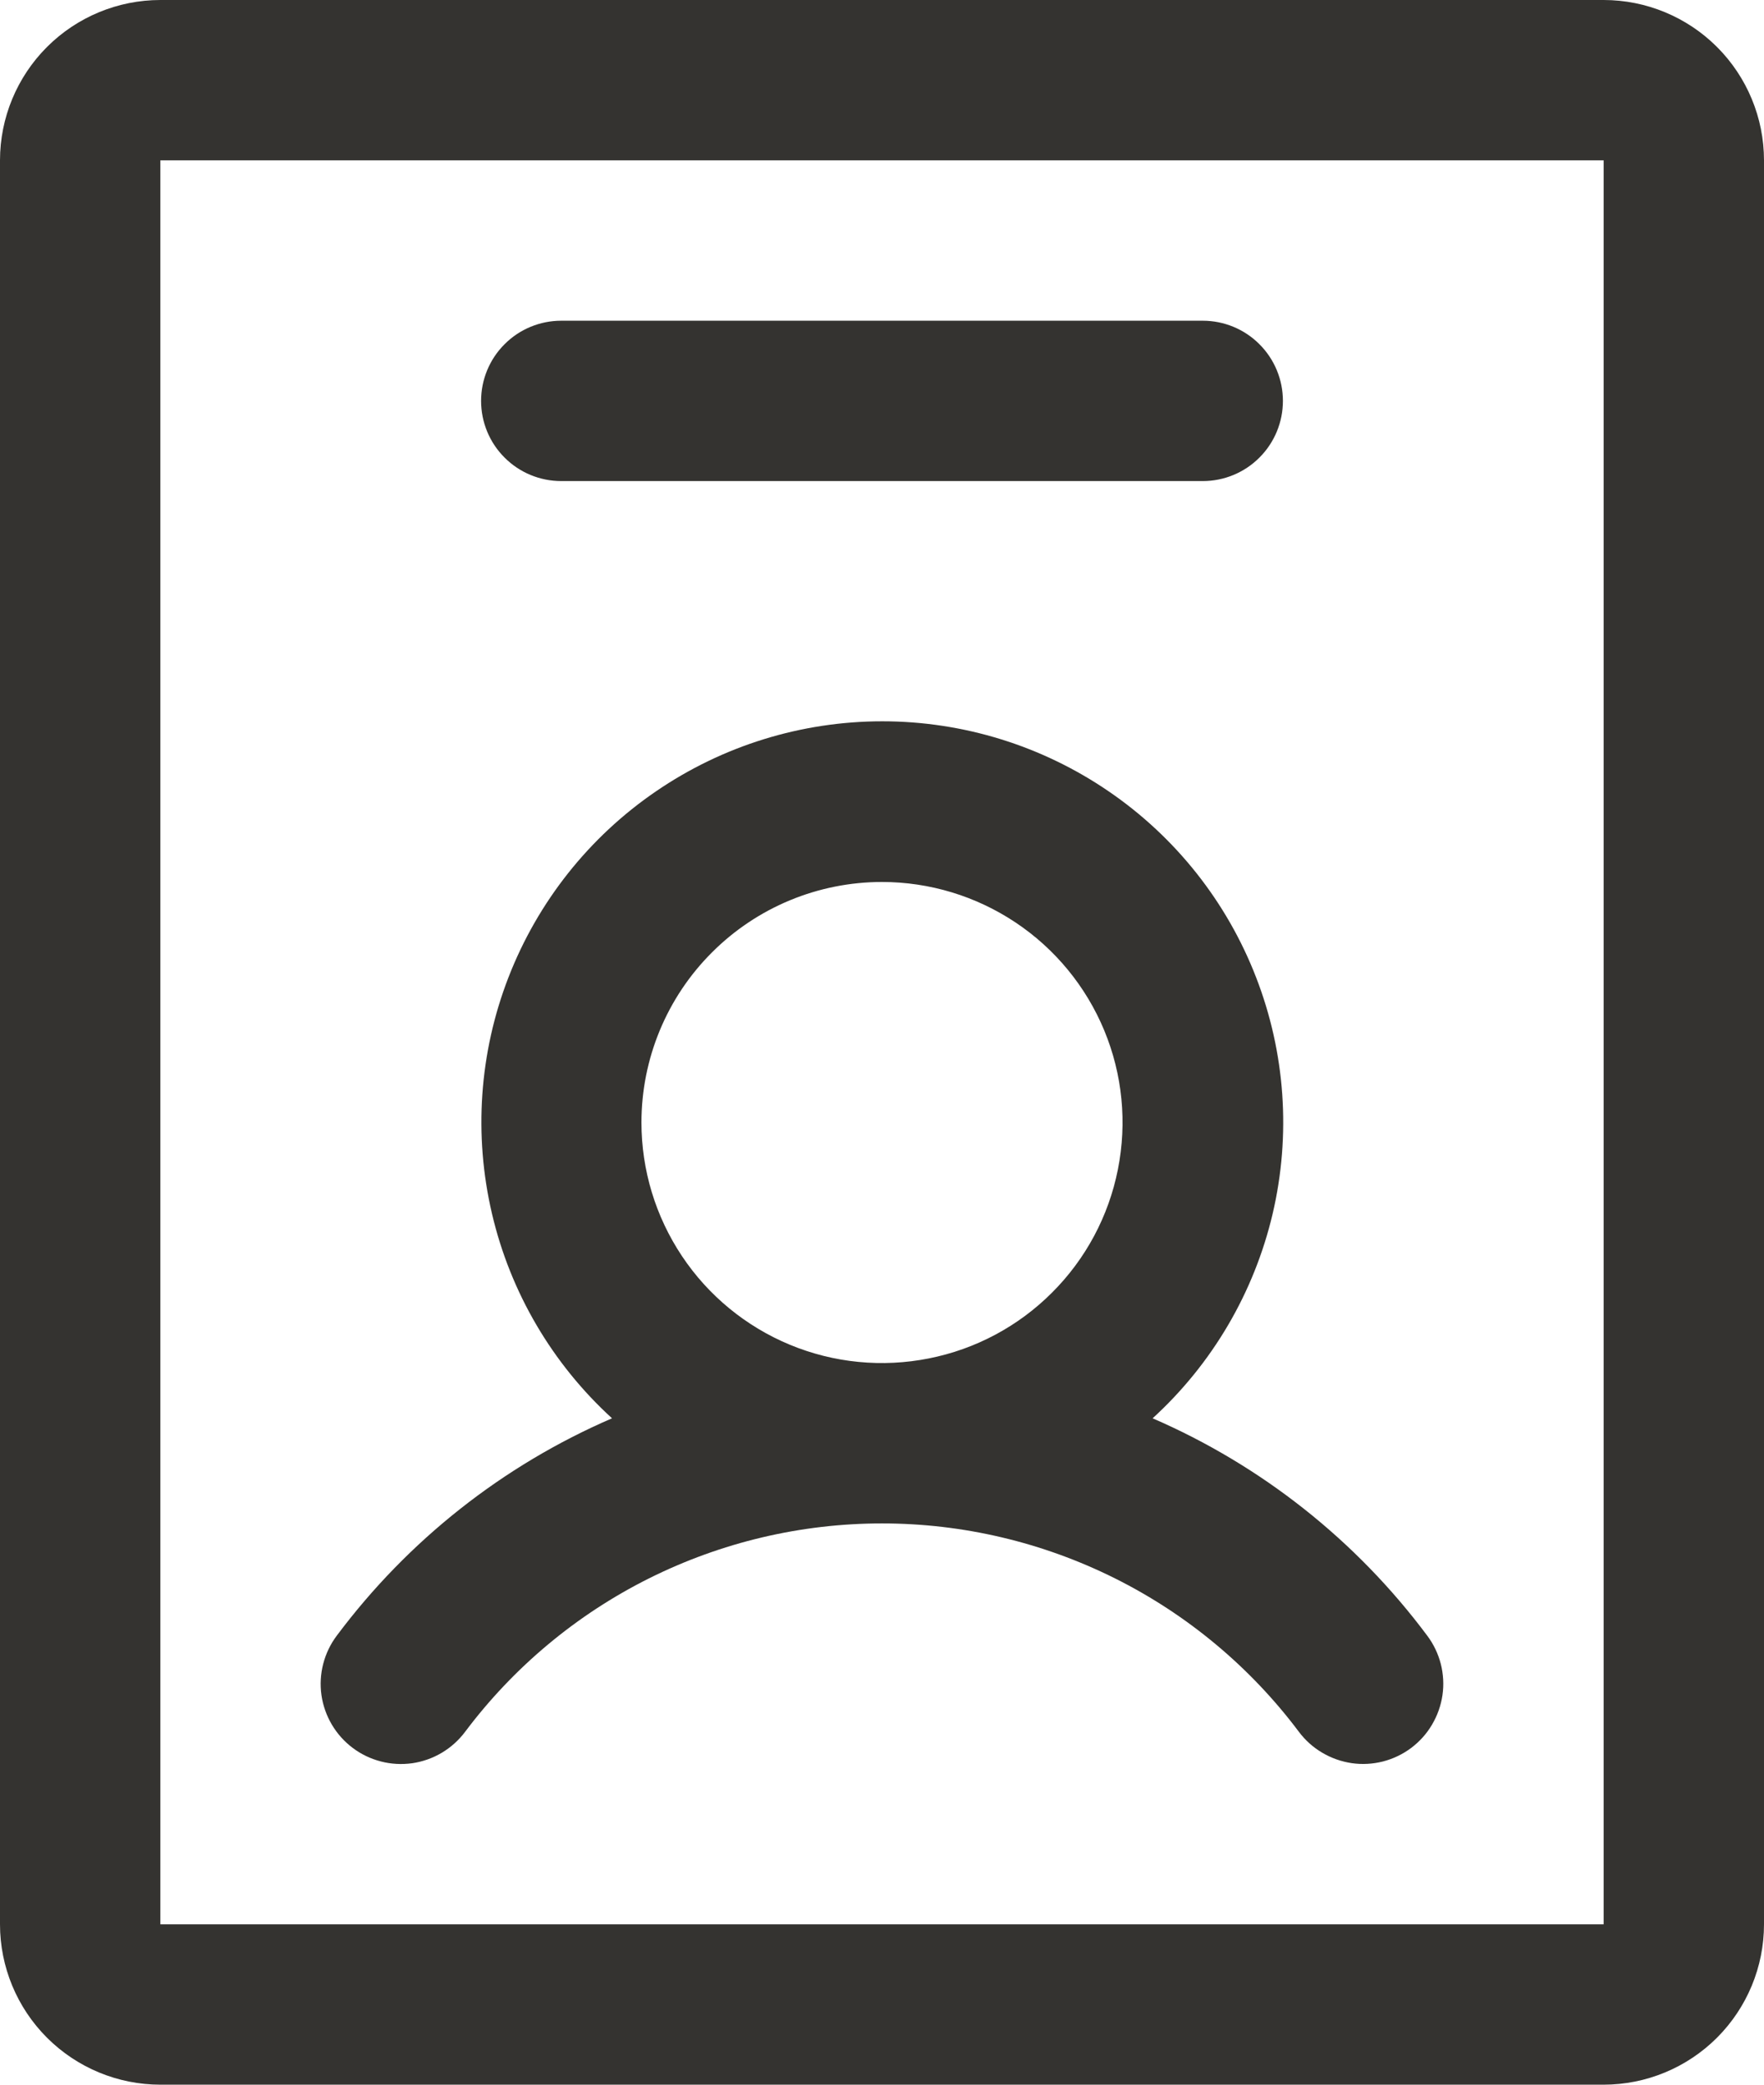
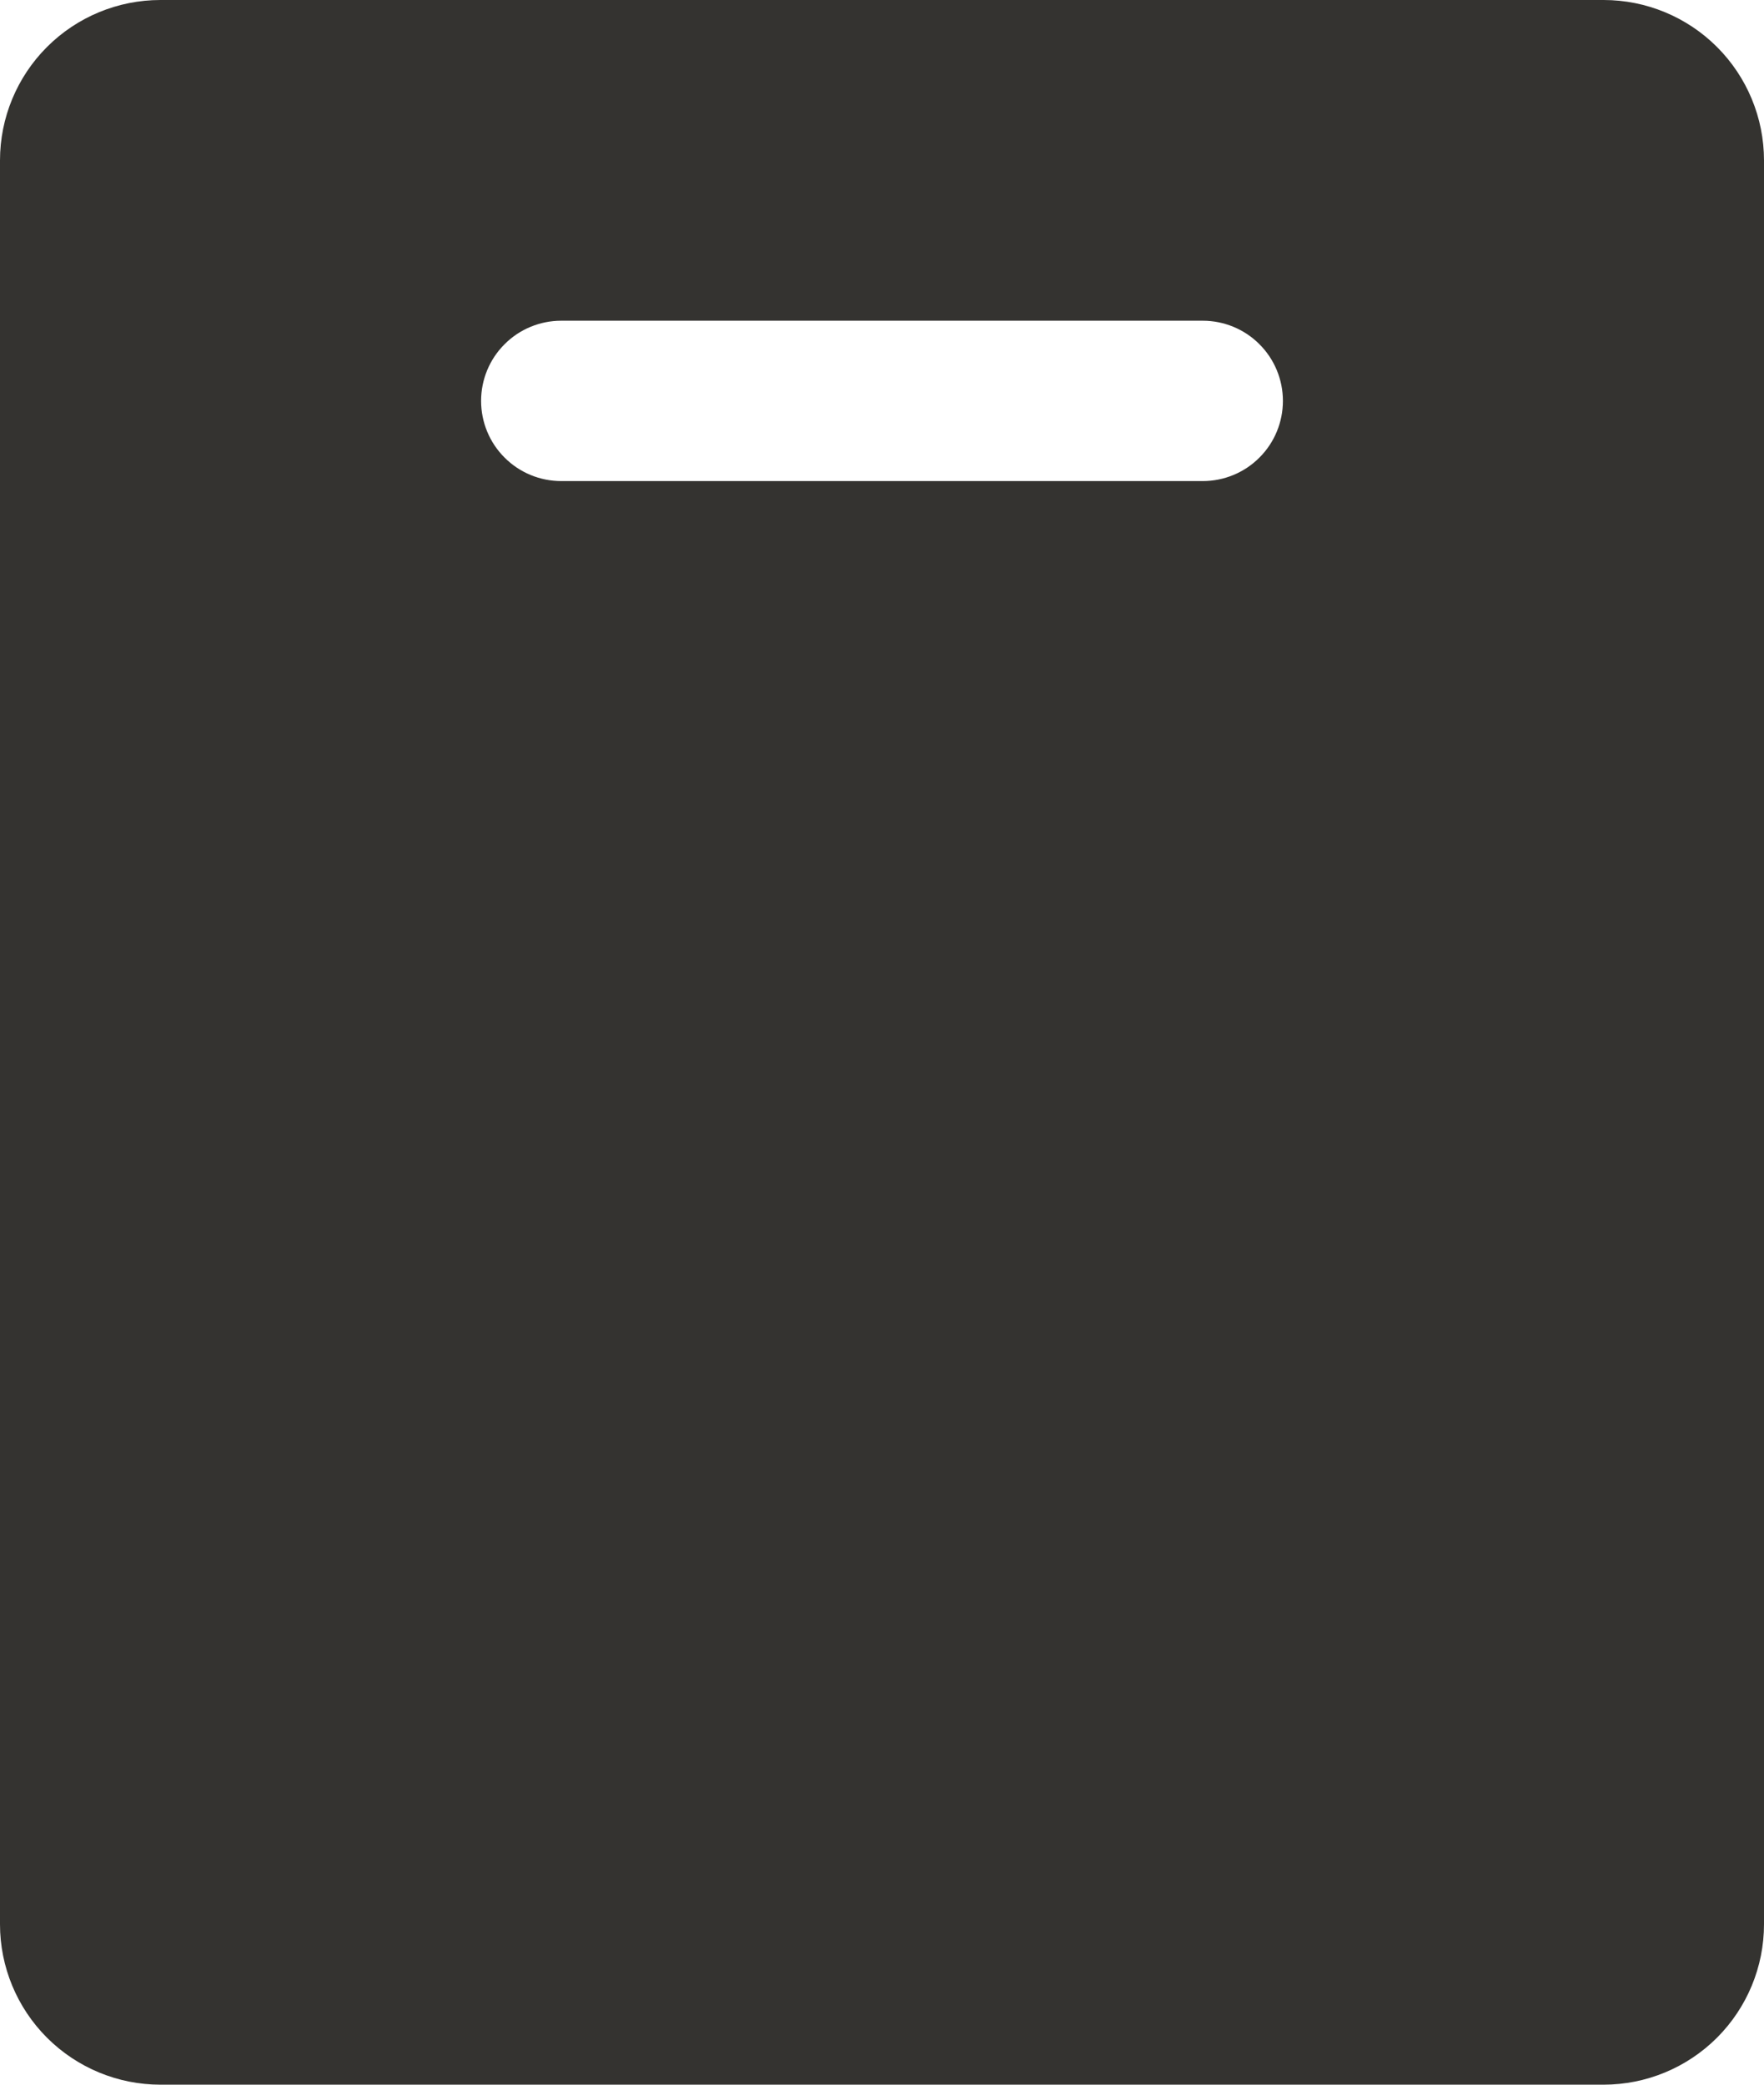
<svg xmlns="http://www.w3.org/2000/svg" width="22" height="26" viewBox="0 0 22 26" fill="none">
-   <path d="M4.399 21.8C4.504 21.879 4.623 21.936 4.751 21.969C4.878 22.002 5.011 22.009 5.141 21.991C5.271 21.972 5.396 21.928 5.509 21.861C5.622 21.794 5.721 21.705 5.8 21.6C6.405 20.793 7.191 20.137 8.093 19.686C8.996 19.235 9.991 19 11 19C12.009 19 13.004 19.235 13.907 19.686C14.809 20.137 15.595 20.793 16.2 21.6C16.279 21.705 16.378 21.794 16.491 21.86C16.604 21.927 16.729 21.971 16.859 21.99C16.989 22.009 17.121 22.001 17.248 21.969C17.375 21.936 17.495 21.879 17.6 21.8C17.705 21.721 17.794 21.622 17.86 21.509C17.927 21.396 17.971 21.271 17.99 21.141C18.009 21.011 18.001 20.879 17.969 20.752C17.936 20.625 17.879 20.505 17.8 20.4C16.915 19.213 15.734 18.278 14.375 17.689C15.12 17.009 15.641 16.12 15.872 15.138C16.102 14.157 16.03 13.128 15.665 12.188C15.301 11.248 14.661 10.44 13.829 9.871C12.997 9.301 12.012 8.996 11.004 8.996C9.995 8.996 9.011 9.301 8.179 9.871C7.347 10.44 6.707 11.248 6.342 12.188C5.977 13.128 5.906 14.157 6.136 15.138C6.366 16.12 6.888 17.009 7.633 17.689C6.271 18.277 5.088 19.212 4.2 20.4C4.041 20.612 3.972 20.879 4.009 21.141C4.047 21.404 4.187 21.641 4.399 21.8ZM11 11C11.593 11 12.173 11.176 12.667 11.506C13.16 11.835 13.545 12.304 13.772 12.852C13.999 13.4 14.058 14.003 13.942 14.585C13.827 15.167 13.541 15.702 13.121 16.121C12.702 16.541 12.167 16.827 11.585 16.942C11.003 17.058 10.4 16.999 9.852 16.772C9.304 16.545 8.835 16.16 8.506 15.667C8.176 15.173 8 14.593 8 14C8 13.204 8.316 12.441 8.879 11.879C9.441 11.316 10.204 11 11 11ZM20 0H2C1.47 0 0.961 0.211 0.586 0.586C0.211 0.961 0 1.47 0 2V24C0 24.53 0.211 25.039 0.586 25.414C0.961 25.789 1.47 26 2 26H20C20.53 26 21.039 25.789 21.414 25.414C21.789 25.039 22 24.53 22 24V2C22 1.47 21.789 0.961 21.414 0.586C21.039 0.211 20.53 0 20 0ZM20 24H2V2H20V24ZM6 5C6 4.735 6.105 4.48 6.293 4.293C6.48 4.105 6.735 4 7 4H15C15.265 4 15.52 4.105 15.707 4.293C15.895 4.48 16 4.735 16 5C16 5.265 15.895 5.52 15.707 5.707C15.52 5.895 15.265 6 15 6H7C6.735 6 6.48 5.895 6.293 5.707C6.105 5.52 6 5.265 6 5Z" fill="#343330" />
+   <path d="M4.399 21.8C4.504 21.879 4.623 21.936 4.751 21.969C4.878 22.002 5.011 22.009 5.141 21.991C5.271 21.972 5.396 21.928 5.509 21.861C5.622 21.794 5.721 21.705 5.8 21.6C6.405 20.793 7.191 20.137 8.093 19.686C8.996 19.235 9.991 19 11 19C12.009 19 13.004 19.235 13.907 19.686C14.809 20.137 15.595 20.793 16.2 21.6C16.279 21.705 16.378 21.794 16.491 21.86C16.604 21.927 16.729 21.971 16.859 21.99C16.989 22.009 17.121 22.001 17.248 21.969C17.375 21.936 17.495 21.879 17.6 21.8C17.705 21.721 17.794 21.622 17.86 21.509C17.927 21.396 17.971 21.271 17.99 21.141C18.009 21.011 18.001 20.879 17.969 20.752C17.936 20.625 17.879 20.505 17.8 20.4C16.915 19.213 15.734 18.278 14.375 17.689C15.12 17.009 15.641 16.12 15.872 15.138C16.102 14.157 16.03 13.128 15.665 12.188C15.301 11.248 14.661 10.44 13.829 9.871C12.997 9.301 12.012 8.996 11.004 8.996C9.995 8.996 9.011 9.301 8.179 9.871C7.347 10.44 6.707 11.248 6.342 12.188C5.977 13.128 5.906 14.157 6.136 15.138C6.366 16.12 6.888 17.009 7.633 17.689C6.271 18.277 5.088 19.212 4.2 20.4C4.041 20.612 3.972 20.879 4.009 21.141C4.047 21.404 4.187 21.641 4.399 21.8ZM11 11C11.593 11 12.173 11.176 12.667 11.506C13.16 11.835 13.545 12.304 13.772 12.852C13.999 13.4 14.058 14.003 13.942 14.585C13.827 15.167 13.541 15.702 13.121 16.121C12.702 16.541 12.167 16.827 11.585 16.942C11.003 17.058 10.4 16.999 9.852 16.772C9.304 16.545 8.835 16.16 8.506 15.667C8.176 15.173 8 14.593 8 14C8 13.204 8.316 12.441 8.879 11.879C9.441 11.316 10.204 11 11 11ZM20 0H2C1.47 0 0.961 0.211 0.586 0.586C0.211 0.961 0 1.47 0 2V24C0 24.53 0.211 25.039 0.586 25.414C0.961 25.789 1.47 26 2 26H20C20.53 26 21.039 25.789 21.414 25.414C21.789 25.039 22 24.53 22 24V2C22 1.47 21.789 0.961 21.414 0.586C21.039 0.211 20.53 0 20 0ZM20 24H2H20V24ZM6 5C6 4.735 6.105 4.48 6.293 4.293C6.48 4.105 6.735 4 7 4H15C15.265 4 15.52 4.105 15.707 4.293C15.895 4.48 16 4.735 16 5C16 5.265 15.895 5.52 15.707 5.707C15.52 5.895 15.265 6 15 6H7C6.735 6 6.48 5.895 6.293 5.707C6.105 5.52 6 5.265 6 5Z" fill="#343330" />
</svg>